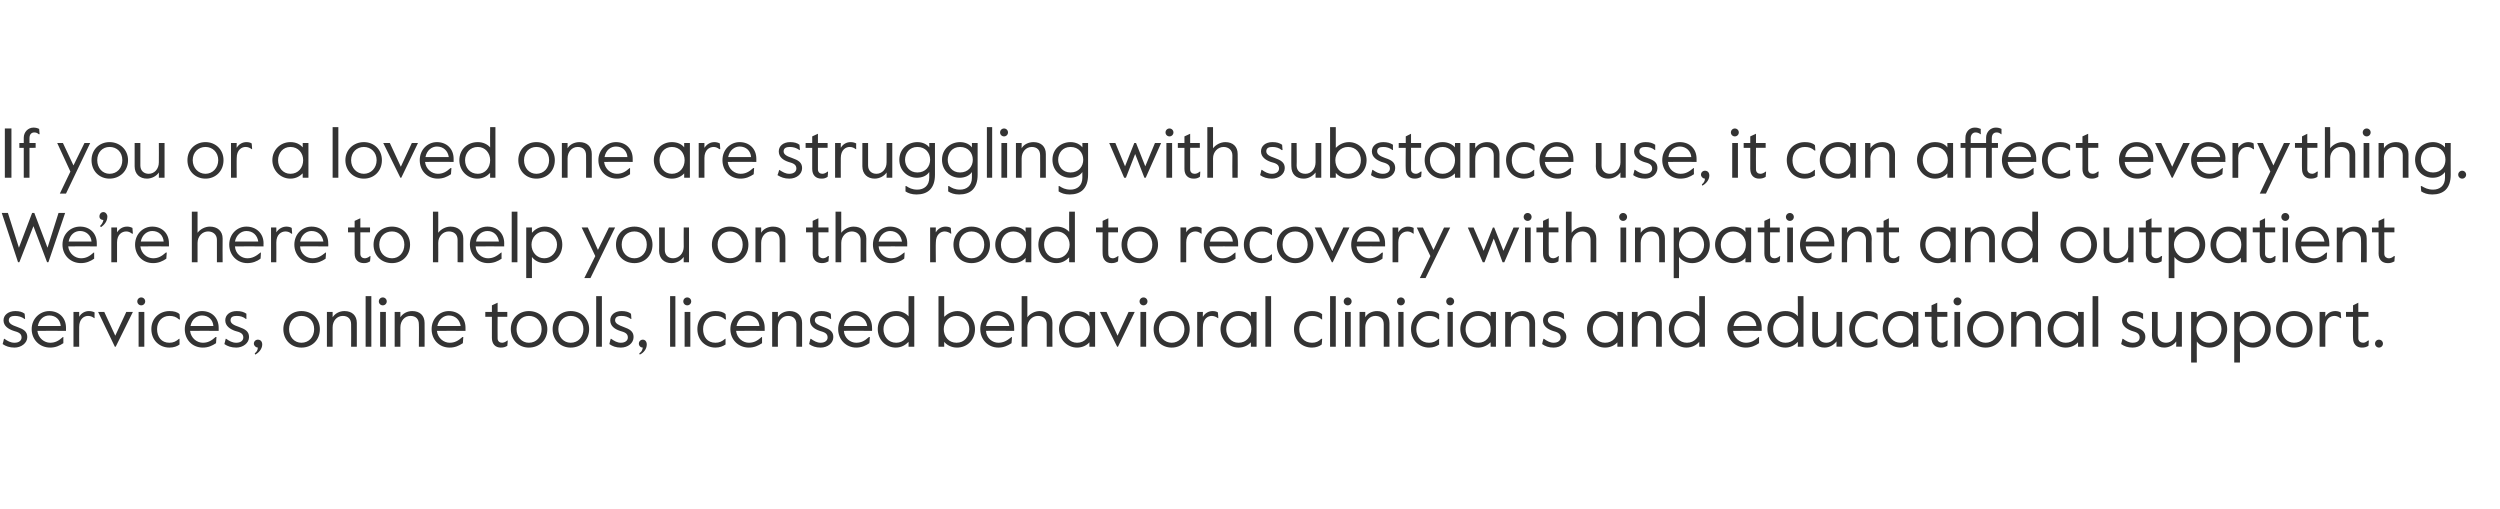
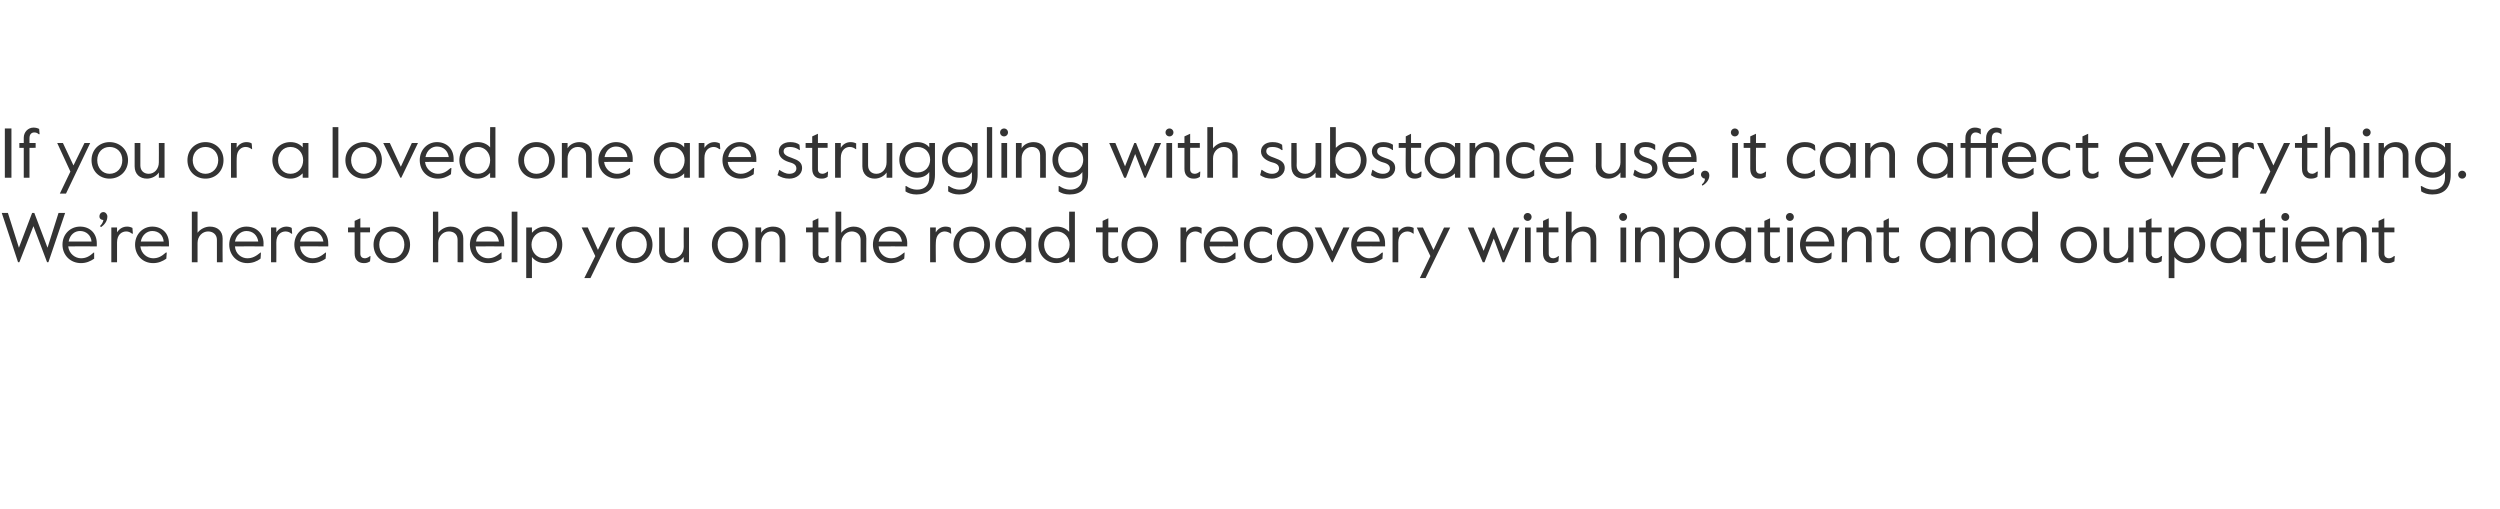
<svg xmlns="http://www.w3.org/2000/svg" version="1.1" width="568.2px" height="115.6px" viewBox="0 -28 568.2 115.6" style="top:-28px">
  <desc>If you or a loved one are struggling with substance use, it can affect everything. We’re here to help you on the road...</desc>
  <defs />
  <g id="Polygon21561">
-     <path d="m.6 50.2c.04.01.3-1.2.3-1.2h.1c.7.5 1.4.9 2.3.9c1 0 1.6-.5 1.6-1.2c0-.9-.7-1.2-1.8-1.5c-1.2-.4-2.3-1.1-2.3-2.4c0-1.2 1.1-2.1 2.7-2.1c.9 0 1.6.2 2.1.6c.02-.04.1 1.2.1 1.2h-.1c-.7-.5-1.4-.7-2.2-.7c-.7 0-1.4.2-1.4 1c0 .7.7 1.1 1.9 1.5c1.4.5 2.3 1 2.3 2.3c0 1.4-1.4 2.4-2.9 2.4c-1.1 0-2-.3-2.7-.8zm6.6-3.4c0-2.4 1.9-4.1 4-4.1c2.2 0 3.8 1.5 3.8 3.8v.7s-6.47-.03-6.5 0c.2 1.7 1.6 2.7 2.9 2.7c1.1 0 1.9-.4 2.9-1.3c.02-.02.1 0 .1 0v1.4c-.9.6-1.8 1-3 1c-2.4 0-4.2-1.8-4.2-4.2zm6.6-.7c-.1-1.4-1.1-2.4-2.6-2.4c-1.2 0-2.3.8-2.6 2.4h5.2zm2.9-3.2h1.3s-.02 1.13 0 1.1c.5-.9 1.4-1.3 2.2-1.3c.5 0 .9.1 1.3.3c-.04.02 0 1.3 0 1.3c0 0-.11.02-.1 0c-.4-.3-.8-.5-1.4-.5c-.9 0-2 .7-2 2.5c-.02-.03 0 4.5 0 4.5h-1.3v-7.9zm5.6 0h1.4l2.5 5.4l2.5-5.4h1.5l-3.9 7.9h-.2l-3.8-7.9zm8.9-2.4c0-.5.4-.9.9-.9c.5 0 .9.4.9.9c0 .5-.4.9-.9.9c-.5 0-.9-.4-.9-.9zm.3 2.4h1.3v7.9h-1.3v-7.9zm2.9 3.9c0-2.6 2-4.1 4.1-4.1c1 0 1.8.2 2.3.7c.02-.04.1 1.2.1 1.2c0 0-.18.04-.2 0c-.7-.6-1.3-.8-2.2-.8c-1.7 0-2.8 1.3-2.8 3c0 1.8 1 3.1 2.8 3.1c.9 0 1.5-.3 2.2-.9c-.01.02.1 0 .1 0c0 0-.02 1.3 0 1.3c-.5.4-1.3.7-2.3.7c-2.2 0-4.1-1.6-4.1-4.2zm7.6 0c0-2.4 1.8-4.1 3.9-4.1c2.2 0 3.8 1.5 3.8 3.8v.7s-6.47-.03-6.5 0c.2 1.7 1.6 2.7 2.9 2.7c1.1 0 1.9-.4 2.9-1.3c.02-.02.2 0 .2 0l-.1 1.4c-.9.6-1.8 1-3 1c-2.4 0-4.1-1.8-4.1-4.2zm6.5-.7c-.1-1.4-1.1-2.4-2.6-2.4c-1.1 0-2.3.8-2.6 2.4h5.2zm2.5 4.1c.02.01.3-1.2.3-1.2h.1c.7.5 1.4.9 2.3.9c1 0 1.6-.5 1.6-1.2c0-.9-.7-1.2-1.9-1.5c-1.1-.4-2.2-1.1-2.2-2.4c0-1.2 1-2.1 2.6-2.1c1 0 1.6.2 2.2.6v1.2h-.1c-.6-.5-1.3-.7-2.1-.7c-.8 0-1.4.2-1.4 1c0 .7.7 1.1 1.9 1.5c1.4.5 2.3 1 2.3 2.3c0 1.4-1.4 2.4-2.9 2.4c-1.1 0-2-.3-2.7-.8zm6.9 2.1c.4-.3.7-.7.7-1.3c-.4 0-.9-.4-.9-.9c0-.5.4-.9.9-.9c.6 0 1 .4 1 1.1c0 1-.8 1.9-1.6 2.3l-.1-.3zm6.5-5.5c0-2.4 1.8-4.1 4.1-4.1c2.4 0 4.2 1.7 4.2 4.1c0 2.5-1.8 4.2-4.2 4.2c-2.3 0-4.1-1.7-4.1-4.2zm7 0c0-1.8-1.2-3-2.9-3c-1.6 0-2.8 1.2-2.8 3c0 1.8 1.2 3.1 2.8 3.1c1.7 0 2.9-1.3 2.9-3.1zm2.9-3.9h1.3v1.2c.6-.9 1.6-1.4 2.7-1.4c1.7 0 2.8 1 2.8 2.7c.02.02 0 5.4 0 5.4h-1.3s.04-5.1 0-5.1c0-1.2-.7-1.9-1.9-1.9c-1.3 0-2.3 1.1-2.3 2.6v4.4h-1.3v-7.9zm8.8-3.6h1.3v11.5h-1.3V39.3zm3 1.2c0-.5.4-.9.9-.9c.5 0 .9.4.9.9c0 .5-.4.9-.9.9c-.5 0-.9-.4-.9-.9zm.3 2.4h1.3v7.9h-1.3v-7.9zm3.3 0h1.3v1.2c.6-.9 1.6-1.4 2.7-1.4c1.7 0 2.8 1 2.8 2.7c.03.02 0 5.4 0 5.4h-1.3s.05-5.1 0-5.1c0-1.2-.7-1.9-1.9-1.9c-1.3 0-2.3 1.1-2.3 2.6c.01-.02 0 4.4 0 4.4h-1.3v-7.9zm8.4 3.9c0-2.4 1.8-4.1 3.9-4.1c2.2 0 3.8 1.5 3.8 3.8c.02.03 0 .7 0 .7c0 0-6.46-.03-6.5 0c.2 1.7 1.6 2.7 2.9 2.7c1.1 0 1.9-.4 2.9-1.3c.03-.02.2 0 .2 0l-.1 1.4c-.9.6-1.8 1-3 1c-2.4 0-4.1-1.8-4.1-4.2zm6.6-.7c-.2-1.4-1.2-2.4-2.7-2.4c-1.1 0-2.3.8-2.6 2.4h5.3zm7.1 2.7V44h-1.5v-1.1h1.5v-1.5l1.3-.6v2.1h2.2v1.1h-2.2s-.03 4.88 0 4.9c0 .7.5 1 1 1c.3 0 .7-.1 1.2-.5h.1s-.07 1.21-.1 1.2c-.5.3-.9.4-1.5.4c-1.2 0-2-.8-2-2.2zm4.3-2c0-2.4 1.8-4.1 4.1-4.1c2.4 0 4.2 1.7 4.2 4.1c0 2.5-1.8 4.2-4.2 4.2c-2.3 0-4.1-1.7-4.1-4.2zm7 0c0-1.8-1.2-3-2.9-3c-1.6 0-2.8 1.2-2.8 3c0 1.8 1.2 3.1 2.8 3.1c1.7 0 2.9-1.3 2.9-3.1zm2.5 0c0-2.4 1.8-4.1 4.1-4.1c2.4 0 4.2 1.7 4.2 4.1c0 2.5-1.8 4.2-4.2 4.2c-2.3 0-4.1-1.7-4.1-4.2zm7 0c0-1.8-1.2-3-2.9-3c-1.6 0-2.8 1.2-2.8 3c0 1.8 1.2 3.1 2.8 3.1c1.7 0 2.9-1.3 2.9-3.1zm2.9-7.5h1.3v11.5h-1.3V39.3zm3 10.9c-.04.01.3-1.2.3-1.2h.1c.7.5 1.4.9 2.2.9c1 0 1.6-.5 1.6-1.2c0-.9-.7-1.2-1.8-1.5c-1.2-.4-2.2-1.1-2.2-2.4c0-1.2 1-2.1 2.6-2.1c.9 0 1.6.2 2.1.6c.04-.04.1 1.2.1 1.2h-.1c-.7-.5-1.3-.7-2.2-.7c-.7 0-1.4.2-1.4 1c0 .7.8 1.1 1.9 1.5c1.4.5 2.3 1 2.3 2.3c0 1.4-1.3 2.4-2.9 2.4c-1.1 0-1.9-.3-2.6-.8zm6.8 2.1c.5-.3.7-.7.8-1.3c-.5 0-.9-.4-.9-.9c0-.5.4-.9.9-.9c.5 0 .9.4.9 1.1c0 1-.7 1.9-1.6 2.3l-.1-.3zm7-13h1.2v11.5h-1.2V39.3zm3 1.2c0-.5.4-.9.9-.9c.5 0 .9.4.9.9c0 .5-.4.9-.9.9c-.5 0-.9-.4-.9-.9zm.3 2.4h1.3v7.9h-1.3v-7.9zm2.9 3.9c0-2.6 1.9-4.1 4.1-4.1c1 0 1.8.2 2.3.7c.01-.04.1 1.2.1 1.2c0 0-.19.04-.2 0c-.7-.6-1.3-.8-2.2-.8c-1.7 0-2.8 1.3-2.8 3c0 1.8 1 3.1 2.8 3.1c.9 0 1.5-.3 2.2-.9c-.02.02.1 0 .1 0c0 0-.02 1.3 0 1.3c-.6.4-1.3.7-2.3.7c-2.2 0-4.1-1.6-4.1-4.2zm7.5 0c0-2.4 1.9-4.1 4-4.1c2.2 0 3.8 1.5 3.8 3.8v.7s-6.47-.03-6.5 0c.2 1.7 1.6 2.7 2.9 2.7c1.1 0 1.9-.4 2.9-1.3c.02-.02.1 0 .1 0v1.4c-.9.6-1.8 1-3 1c-2.4 0-4.2-1.8-4.2-4.2zm6.6-.7c-.1-1.4-1.1-2.4-2.6-2.4c-1.2 0-2.3.8-2.6 2.4h5.2zm2.9-3.2h1.3s-.02 1.16 0 1.2c.5-.9 1.6-1.4 2.7-1.4c1.6 0 2.8 1 2.8 2.7v5.4H181s.02-5.1 0-5.1c0-1.2-.7-1.9-1.9-1.9c-1.3 0-2.3 1.1-2.3 2.6c-.02-.02 0 4.4 0 4.4h-1.3v-7.9zm8.4 7.3c-.03.01.3-1.2.3-1.2h.1c.7.5 1.4.9 2.2.9c1 0 1.6-.5 1.6-1.2c0-.9-.7-1.2-1.8-1.5c-1.2-.4-2.2-1.1-2.2-2.4c0-1.2 1-2.1 2.6-2.1c.9 0 1.6.2 2.1.6c.05-.04.1 1.2.1 1.2h-.1c-.7-.5-1.3-.7-2.1-.7c-.8 0-1.5.2-1.5 1c0 .7.8 1.1 1.9 1.5c1.4.5 2.3 1 2.3 2.3c0 1.4-1.3 2.4-2.9 2.4c-1.1 0-1.9-.3-2.6-.8zm6.6-3.4c0-2.4 1.8-4.1 3.9-4.1c2.2 0 3.8 1.5 3.8 3.8c.04.03 0 .7 0 .7c0 0-6.44-.03-6.4 0c.1 1.7 1.5 2.7 2.8 2.7c1.1 0 1.9-.4 2.9-1.3c.05-.02.2 0 .2 0c0 0-.07 1.37-.1 1.4c-.9.6-1.8 1-3 1c-2.3 0-4.1-1.8-4.1-4.2zm6.6-.7c-.2-1.4-1.2-2.4-2.7-2.4c-1.1 0-2.3.8-2.6 2.4h5.3zm2.4.7c0-2.4 1.8-4.1 4.2-4.1c1.2 0 2.2.5 2.8 1.2c-.02.02 0-4.6 0-4.6h1.3v11.5h-1.3s-.02-1.09 0-1.1c-.7.7-1.6 1.3-2.9 1.3c-2.3 0-4.1-1.8-4.1-4.2zm7.1 0c0-1.6-1.2-3-2.9-3c-1.8 0-2.9 1.4-2.9 3c0 1.7 1.1 3.1 2.9 3.1c1.7 0 2.9-1.4 2.9-3.1zm8 2.9v1.1h-1.3V39.3h1.3v4.7c.6-.6 1.7-1.3 3-1.3c2.2 0 4 1.7 4 4.1c0 2.5-1.8 4.2-4.1 4.2c-1.3 0-2.3-.6-2.9-1.3zm5.7-2.9c0-1.6-1.1-3-2.9-3c-1.8 0-2.9 1.4-2.9 3c0 1.7 1.1 3.1 2.9 3.1c1.8 0 2.9-1.4 2.9-3.1zm2.5 0c0-2.4 1.8-4.1 3.9-4.1c2.2 0 3.8 1.5 3.8 3.8c.04.03 0 .7 0 .7c0 0-6.44-.03-6.4 0c.1 1.7 1.5 2.7 2.8 2.7c1.1 0 1.9-.4 3-1.3c-.05-.02.1 0 .1 0c0 0-.07 1.37-.1 1.4c-.9.6-1.8 1-3 1c-2.3 0-4.1-1.8-4.1-4.2zm6.6-.7c-.2-1.4-1.2-2.4-2.7-2.4c-1.1 0-2.3.8-2.6 2.4h5.3zm2.8-6.8h1.3s.02 4.8 0 4.8c.6-.8 1.7-1.4 2.8-1.4c1.7 0 2.9 1 2.9 2.7c-.04.02 0 5.4 0 5.4h-1.3s-.02-5.1 0-5.1c0-1.2-.8-1.9-2-1.9c-1.3 0-2.4 1.1-2.4 2.6c.02-.02 0 4.4 0 4.4h-1.3V39.3zm8.5 7.5c0-2.3 1.8-4.1 4.1-4.1c1.3 0 2.3.5 2.8 1.2v-1h1.3v7.9h-1.3v-1c-.5.6-1.5 1.2-2.8 1.2c-2.3 0-4.1-1.9-4.1-4.2zm7 0c0-1.6-1.1-3-2.9-3c-1.7 0-2.8 1.4-2.8 3c0 1.7 1.1 3.1 2.8 3.1c1.8 0 2.9-1.4 2.9-3.1zm2.3-3.9h1.5l2.5 5.4l2.5-5.4h1.4l-3.8 7.9h-.2l-3.9-7.9zm9-2.4c0-.5.4-.9.9-.9c.5 0 .9.4.9.9c0 .5-.4.9-.9.9c-.5 0-.9-.4-.9-.9zm.2 2.4h1.3v7.9h-1.3v-7.9zm3 3.9c0-2.4 1.8-4.1 4.1-4.1c2.3 0 4.1 1.7 4.1 4.1c0 2.5-1.8 4.2-4.1 4.2c-2.3 0-4.1-1.7-4.1-4.2zm7 0c0-1.8-1.3-3-2.9-3c-1.6 0-2.9 1.2-2.9 3c0 1.8 1.3 3.1 2.9 3.1c1.6 0 2.9-1.3 2.9-3.1zm2.9-3.9h1.3s-.04 1.13 0 1.1c.5-.9 1.4-1.3 2.2-1.3c.5 0 .9.1 1.2.3c.03.02.1 1.3.1 1.3c0 0-.14.02-.1 0c-.4-.3-.9-.5-1.4-.5c-.9 0-2 .7-2 2.5c-.04-.03 0 4.5 0 4.5h-1.3v-7.9zm5.3 3.9c0-2.3 1.8-4.1 4.1-4.1c1.3 0 2.3.5 2.8 1.2v-1h1.3v7.9h-1.3v-1c-.5.6-1.5 1.2-2.8 1.2c-2.3 0-4.1-1.9-4.1-4.2zm7 0c0-1.6-1.1-3-2.9-3c-1.7 0-2.8 1.4-2.8 3c0 1.7 1.1 3.1 2.8 3.1c1.8 0 2.9-1.4 2.9-3.1zm3.2-7.5h1.3v11.5h-1.3V39.3zm6.5 7.5c0-2.6 1.9-4.1 4.1-4.1c.9 0 1.7.2 2.3.7c-.02-.04 0 1.2 0 1.2c0 0-.12.04-.1 0c-.7-.6-1.3-.8-2.2-.8c-1.7 0-2.9 1.3-2.9 3c0 1.8 1.1 3.1 2.9 3.1c.9 0 1.5-.3 2.1-.9c.05.02.2 0 .2 0c0 0-.06 1.3-.1 1.3c-.5.4-1.3.7-2.2.7c-2.3 0-4.1-1.6-4.1-4.2zm8.2-7.5h1.3v11.5h-1.3V39.3zm3.1 1.2c0-.5.4-.9.9-.9c.5 0 .9.4.9.9c0 .5-.4.9-.9.9c-.5 0-.9-.4-.9-.9zm.3 2.4h1.3v7.9h-1.3v-7.9zm3.3 0h1.3s-.02 1.16 0 1.2c.5-.9 1.6-1.4 2.7-1.4c1.7 0 2.8 1 2.8 2.7v5.4h-1.3s.02-5.1 0-5.1c0-1.2-.7-1.9-1.9-1.9c-1.3 0-2.3 1.1-2.3 2.6c-.02-.02 0 4.4 0 4.4H309v-7.9zm8.5-2.4c0-.5.4-.9.9-.9c.5 0 .9.4.9.9c0 .5-.4.9-.9.9c-.5 0-.9-.4-.9-.9zm.3 2.4h1.2v7.9h-1.2v-7.9zm2.9 3.9c0-2.6 1.9-4.1 4.1-4.1c1 0 1.8.2 2.3.7c-.02-.04 0 1.2 0 1.2c0 0-.11.04-.1 0c-.7-.6-1.3-.8-2.2-.8c-1.7 0-2.9 1.3-2.9 3c0 1.8 1.1 3.1 2.9 3.1c.9 0 1.5-.3 2.2-.9c-.04.02.1 0 .1 0c0 0-.05 1.3 0 1.3c-.6.4-1.3.7-2.3.7c-2.2 0-4.1-1.6-4.1-4.2zm8-6.3c0-.5.4-.9.9-.9c.5 0 .9.4.9.9c0 .5-.4.9-.9.9c-.5 0-.9-.4-.9-.9zm.3 2.4h1.2v7.9H329v-7.9zm2.9 3.9c0-2.3 1.7-4.1 4.1-4.1c1.2 0 2.2.5 2.8 1.2c-.04-.03 0-1 0-1h1.2v7.9h-1.2s-.04-1.01 0-1c-.6.6-1.6 1.2-2.8 1.2c-2.4 0-4.1-1.9-4.1-4.2zm6.9 0c0-1.6-1-3-2.8-3c-1.8 0-2.9 1.4-2.9 3c0 1.7 1.1 3.1 2.9 3.1c1.8 0 2.8-1.4 2.8-3.1zm3.3-3.9h1.3s-.03 1.16 0 1.2c.5-.9 1.6-1.4 2.7-1.4c1.6 0 2.8 1 2.8 2.7v5.4h-1.3v-5.1c0-1.2-.8-1.9-1.9-1.9c-1.3 0-2.3 1.1-2.3 2.6c-.03-.02 0 4.4 0 4.4h-1.3v-7.9zm8.4 7.3c-.04.01.3-1.2.3-1.2h.1c.7.5 1.4.9 2.2.9c1 0 1.6-.5 1.6-1.2c0-.9-.7-1.2-1.8-1.5c-1.2-.4-2.2-1.1-2.2-2.4c0-1.2 1-2.1 2.6-2.1c.9 0 1.6.2 2.1.6c.03-.04.1 1.2.1 1.2h-.1c-.7-.5-1.3-.7-2.2-.7c-.7 0-1.4.2-1.4 1c0 .7.8 1.1 1.9 1.5c1.4.5 2.3 1 2.3 2.3c0 1.4-1.3 2.4-2.9 2.4c-1.1 0-1.9-.3-2.6-.8zm10.2-3.4c0-2.3 1.8-4.1 4.1-4.1c1.3 0 2.3.5 2.8 1.2v-1h1.3v7.9h-1.3v-1c-.5.6-1.5 1.2-2.8 1.2c-2.3 0-4.1-1.9-4.1-4.2zm7 0c0-1.6-1.1-3-2.9-3c-1.7 0-2.8 1.4-2.8 3c0 1.7 1.1 3.1 2.8 3.1c1.8 0 2.9-1.4 2.9-3.1zm3.2-3.9h1.3v1.2c.6-.9 1.6-1.4 2.7-1.4c1.7 0 2.8 1 2.8 2.7c.02.02 0 5.4 0 5.4h-1.3s.04-5.1 0-5.1c0-1.2-.7-1.9-1.9-1.9c-1.3 0-2.3 1.1-2.3 2.6v4.4h-1.3v-7.9zm8.4 3.9c0-2.4 1.8-4.1 4.1-4.1c1.2 0 2.3.5 2.8 1.2c.02.02 0-4.6 0-4.6h1.3v11.5h-1.3s.02-1.09 0-1.1c-.6.7-1.6 1.3-2.9 1.3c-2.2 0-4-1.8-4-4.2zm7 0c0-1.6-1.1-3-2.9-3c-1.7 0-2.9 1.4-2.9 3c0 1.7 1.2 3.1 2.9 3.1c1.8 0 2.9-1.4 2.9-3.1zm6.3 0c0-2.4 1.9-4.1 4-4.1c2.2 0 3.8 1.5 3.8 3.8v.7s-6.47-.03-6.5 0c.2 1.7 1.6 2.7 2.9 2.7c1.1 0 1.9-.4 2.9-1.3c.02-.02.1 0 .1 0v1.4c-.9.6-1.8 1-3 1c-2.4 0-4.2-1.8-4.2-4.2zm6.6-.7c-.1-1.4-1.1-2.4-2.6-2.4c-1.2 0-2.3.8-2.6 2.4h5.2zm2.5.7c0-2.4 1.8-4.1 4.1-4.1c1.3 0 2.3.5 2.8 1.2c.05.02 0-4.6 0-4.6h1.3v11.5h-1.3s.05-1.09 0-1.1c-.6.7-1.6 1.3-2.8 1.3c-2.3 0-4.1-1.8-4.1-4.2zm7 0c0-1.6-1.1-3-2.9-3c-1.7 0-2.8 1.4-2.8 3c0 1.7 1.1 3.1 2.8 3.1c1.8 0 2.9-1.4 2.9-3.1zm3.2 1.4c-.02.04 0-5.3 0-5.3h1.3s-.04 5.07 0 5.1c0 1.2.7 1.9 1.9 1.9c1.3 0 2.3-1.1 2.3-2.6v-4.4h1.3v7.9h-1.3v-1.2c-.6.8-1.6 1.4-2.7 1.4c-1.7 0-2.8-1-2.8-2.8zm8.4-1.4c0-2.6 2-4.1 4.1-4.1c1 0 1.8.2 2.3.7c.03-.04.1 1.2.1 1.2c0 0-.17.04-.2 0c-.7-.6-1.3-.8-2.2-.8c-1.7 0-2.8 1.3-2.8 3c0 1.8 1 3.1 2.8 3.1c.9 0 1.5-.3 2.2-.9c0 .02.1 0 .1 0v1.3c-.5.4-1.3.7-2.3.7c-2.2 0-4.1-1.6-4.1-4.2zm7.6 0c0-2.3 1.7-4.1 4.1-4.1c1.2 0 2.2.5 2.8 1.2c-.04-.03 0-1 0-1h1.2v7.9h-1.2s-.04-1.01 0-1c-.6.6-1.6 1.2-2.8 1.2c-2.4 0-4.1-1.9-4.1-4.2zm6.9 0c0-1.6-1-3-2.8-3c-1.8 0-2.9 1.4-2.9 3c0 1.7 1.1 3.1 2.9 3.1c1.8 0 2.8-1.4 2.8-3.1zm4.2 2c.03.05 0-4.8 0-4.8h-1.5v-1.1h1.5v-1.5l1.3-.6v2.1h2.3v1.1h-2.3v4.9c0 .7.6 1 1 1c.4 0 .7-.1 1.2-.5h.2s-.13 1.21-.1 1.2c-.6.3-.9.4-1.5.4c-1.3 0-2.1-.8-2.1-2.2zm5-8.3c0-.5.4-.9.9-.9c.5 0 .9.4.9.9c0 .5-.4.9-.9.9c-.5 0-.9-.4-.9-.9zm.2 2.4h1.3v7.9h-1.3v-7.9zm2.9 3.9c0-2.4 1.9-4.1 4.2-4.1c2.3 0 4.1 1.7 4.1 4.1c0 2.5-1.8 4.2-4.1 4.2c-2.3 0-4.2-1.7-4.2-4.2zm7.1 0c0-1.8-1.3-3-2.9-3c-1.6 0-2.9 1.2-2.9 3c0 1.8 1.3 3.1 2.9 3.1c1.6 0 2.9-1.3 2.9-3.1zm2.9-3.9h1.2s.04 1.16 0 1.2c.6-.9 1.6-1.4 2.8-1.4c1.6 0 2.8 1 2.8 2.7c-.04.02 0 5.4 0 5.4h-1.3s-.02-5.1 0-5.1c0-1.2-.8-1.9-1.9-1.9c-1.3 0-2.4 1.1-2.4 2.6c.04-.02 0 4.4 0 4.4h-1.2v-7.9zm8.3 3.9c0-2.3 1.8-4.1 4.1-4.1c1.3 0 2.3.5 2.8 1.2v-1h1.3v7.9h-1.3v-1c-.5.6-1.5 1.2-2.8 1.2c-2.3 0-4.1-1.9-4.1-4.2zm7 0c0-1.6-1.1-3-2.9-3c-1.7 0-2.8 1.4-2.8 3c0 1.7 1.1 3.1 2.8 3.1c1.8 0 2.9-1.4 2.9-3.1zm3.2-7.5h1.3v11.5h-1.3V39.3zm6.5 10.9l.3-1.2h.1c.7.5 1.4.9 2.2.9c1.1 0 1.6-.5 1.6-1.2c0-.9-.7-1.2-1.8-1.5c-1.1-.4-2.2-1.1-2.2-2.4c0-1.2 1-2.1 2.6-2.1c.9 0 1.6.2 2.2.6c-.04-.04 0 1.2 0 1.2h-.1c-.7-.5-1.3-.7-2.1-.7c-.8 0-1.5.2-1.5 1c0 .7.8 1.1 1.9 1.5c1.4.5 2.3 1 2.3 2.3c0 1.4-1.3 2.4-2.9 2.4c-1.1 0-1.9-.3-2.6-.8zm7-2c.03.04 0-5.3 0-5.3h1.3v5.1c0 1.2.8 1.9 1.9 1.9c1.3 0 2.3-1.1 2.3-2.6c.05-.02 0-4.4 0-4.4h1.3v7.9h-1.3s.05-1.2 0-1.2c-.5.8-1.6 1.4-2.7 1.4c-1.6 0-2.8-1-2.8-2.8zm8.9-5.3h1.3s-.04 1.16 0 1.2c.6-.7 1.6-1.4 2.9-1.4c2.2 0 4 1.7 4 4.1c0 2.5-1.8 4.2-4 4.2c-1.3 0-2.4-.6-2.9-1.4c-.04.03 0 4.8 0 4.8H498V42.9zm6.9 3.9c0-1.6-1.2-3-2.8-3c-1.7 0-2.9 1.4-2.9 3c0 1.7 1.2 3.1 2.9 3.1c1.6 0 2.8-1.4 2.8-3.1zm2.9-3.9h1.3s.03 1.16 0 1.2c.7-.7 1.7-1.4 3-1.4c2.2 0 4 1.7 4 4.1c0 2.5-1.8 4.2-4 4.2c-1.3 0-2.4-.6-3-1.4c.03.03 0 4.8 0 4.8h-1.3V42.9zm7 3.9c0-1.6-1.2-3-2.9-3c-1.6 0-2.9 1.4-2.9 3c0 1.7 1.3 3.1 2.9 3.1c1.7 0 2.9-1.4 2.9-3.1zm2.5 0c0-2.4 1.8-4.1 4.1-4.1c2.4 0 4.2 1.7 4.2 4.1c0 2.5-1.8 4.2-4.2 4.2c-2.3 0-4.1-1.7-4.1-4.2zm7 0c0-1.8-1.2-3-2.9-3c-1.6 0-2.8 1.2-2.8 3c0 1.8 1.2 3.1 2.8 3.1c1.7 0 2.9-1.3 2.9-3.1zm2.9-3.9h1.3v1.1c.5-.9 1.4-1.3 2.3-1.3c.4 0 .8.1 1.2.3c-.02.02.1 1.3.1 1.3c0 0-.19.02-.2 0c-.4-.3-.8-.5-1.3-.5c-1 0-2.1.7-2.1 2.5v4.5h-1.3v-7.9zm7.6 5.9c-.04.05 0-4.8 0-4.8h-1.6v-1.1h1.6v-1.5l1.2-.6v2.1h2.3v1.1H536s.04 4.88 0 4.9c0 .7.6 1 1.1 1c.3 0 .6-.1 1.1-.5h.2l-.1 1.2c-.5.3-.9.4-1.5.4c-1.2 0-2-.8-2-2.2zm5 1.3c0-.5.4-.9.9-.9c.5 0 .9.4.9.9c0 .5-.4.9-.9.9c-.5 0-.9-.4-.9-.9z" stroke="none" fill="#333333" />
-   </g>
+     </g>
  <g id="Polygon21560">
    <path d="m.4 20.4h1.4l2.5 7.9l3-7.9h.5l3 7.9l2.5-7.9h1.5L11 31.6h-.3l-3.1-8.2l-3.2 8.2h-.3L.4 20.4zm13.8 7.2c0-2.4 1.8-4.1 4-4.1c2.2 0 3.8 1.5 3.8 3.8v.7s-6.48-.03-6.5 0c.2 1.7 1.6 2.7 2.9 2.7c1.1 0 1.9-.4 2.9-1.3c.01-.02.1 0 .1 0v1.4c-.9.6-1.8 1-3 1c-2.4 0-4.2-1.8-4.2-4.2zm6.6-.7c-.1-1.4-1.2-2.4-2.6-2.4c-1.2 0-2.3.8-2.6 2.4h5.2zm1.9-3.5c.4-.4.7-.8.8-1.4c-.5 0-.9-.3-.9-.8c0-.6.4-1 .9-1c.5 0 .9.5.9 1c0 1.1-.7 1.9-1.4 2.4l-.3-.2zm2.6.3h1.3s.01 1.13 0 1.1c.6-.9 1.4-1.3 2.3-1.3c.4 0 .8.1 1.2.3c-.02.02.1 1.3.1 1.3c0 0-.18.02-.2 0c-.4-.3-.8-.5-1.3-.5c-1 0-2.1.7-2.1 2.5v4.5h-1.3v-7.9zm5.4 3.9c0-2.4 1.8-4.1 3.9-4.1c2.2 0 3.8 1.5 3.8 3.8c.02.03 0 .7 0 .7c0 0-6.46-.03-6.5 0c.2 1.7 1.6 2.7 2.9 2.7c1.1 0 1.9-.4 2.9-1.3c.03-.02.2 0 .2 0l-.1 1.4c-.9.6-1.8 1-3 1c-2.4 0-4.1-1.8-4.1-4.2zm6.5-.7c-.1-1.4-1.1-2.4-2.6-2.4c-1.1 0-2.3.8-2.6 2.4h5.2zm6.4-6.8h1.3v4.8c.6-.8 1.7-1.4 2.8-1.4c1.7 0 2.9 1 2.9 2.7c-.04.02 0 5.4 0 5.4h-1.3s-.02-5.1 0-5.1c0-1.2-.9-1.9-2-1.9c-1.3 0-2.4 1.1-2.4 2.6c.01-.02 0 4.4 0 4.4h-1.3V20.1zm8.5 7.5c0-2.4 1.8-4.1 3.9-4.1c2.2 0 3.9 1.5 3.9 3.8c-.04.03 0 .7 0 .7c0 0-6.52-.03-6.5 0c.1 1.7 1.5 2.7 2.8 2.7c1.1 0 1.9-.4 3-1.3c-.03-.02.1 0 .1 0c0 0-.05 1.37-.1 1.4c-.8.6-1.8 1-3 1c-2.3 0-4.1-1.8-4.1-4.2zm6.6-.7c-.2-1.4-1.2-2.4-2.7-2.4c-1.1 0-2.3.8-2.6 2.4h5.3zm2.9-3.2h1.2s.03 1.13 0 1.1c.6-.9 1.5-1.3 2.3-1.3c.4 0 .9.1 1.2.3l.1 1.3s-.16.02-.2 0c-.3-.3-.8-.5-1.3-.5c-1 0-2.1.7-2.1 2.5c.03-.03 0 4.5 0 4.5h-1.2v-7.9zm5.3 3.9c0-2.4 1.8-4.1 3.9-4.1c2.2 0 3.8 1.5 3.8 3.8c.04.03 0 .7 0 .7c0 0-6.44-.03-6.4 0c.1 1.7 1.5 2.7 2.8 2.7c1.1 0 1.9-.4 3-1.3c-.05-.02.1 0 .1 0c0 0-.07 1.37-.1 1.4c-.9.6-1.8 1-3 1c-2.3 0-4.1-1.8-4.1-4.2zm6.6-.7c-.2-1.4-1.2-2.4-2.7-2.4c-1.1 0-2.3.8-2.6 2.4h5.3zm7.1 2.7v-4.8h-1.5v-1.1h1.5v-1.5l1.3-.6v2.1h2.2v1.1h-2.2v4.9c0 .7.5 1 1 1c.3 0 .7-.1 1.2-.5h.1s-.06 1.21-.1 1.2c-.5.3-.8.4-1.4.4c-1.3 0-2.1-.8-2.1-2.2zm4.3-2c0-2.4 1.8-4.1 4.2-4.1c2.3 0 4.1 1.7 4.1 4.1c0 2.5-1.8 4.2-4.1 4.2c-2.4 0-4.2-1.7-4.2-4.2zm7 0c0-1.8-1.2-3-2.8-3c-1.7 0-2.9 1.2-2.9 3c0 1.8 1.2 3.1 2.9 3.1c1.6 0 2.8-1.3 2.8-3.1zm6.5-7.5h1.2s.03 4.8 0 4.8c.6-.8 1.7-1.4 2.8-1.4c1.7 0 2.9 1 2.9 2.7c-.02.02 0 5.4 0 5.4H104v-5.1c0-1.2-.8-1.9-2-1.9c-1.3 0-2.4 1.1-2.4 2.6c.03-.02 0 4.4 0 4.4h-1.2V20.1zm8.4 7.5c0-2.4 1.8-4.1 4-4.1c2.2 0 3.8 1.5 3.8 3.8c-.03.03 0 .7 0 .7c0 0-6.51-.03-6.5 0c.1 1.7 1.5 2.7 2.8 2.7c1.1 0 1.9-.4 3-1.3c-.01-.02.1 0 .1 0c0 0-.03 1.37 0 1.4c-.9.6-1.8 1-3.1 1c-2.3 0-4.1-1.8-4.1-4.2zm6.6-.7c-.2-1.4-1.2-2.4-2.6-2.4c-1.2 0-2.4.8-2.6 2.4h5.2zm2.9-6.8h1.3v11.5h-1.3V20.1zm3.3 3.6h1.3s-.02 1.16 0 1.2c.6-.7 1.6-1.4 2.9-1.4c2.3 0 4 1.7 4 4.1c0 2.5-1.8 4.2-3.9 4.2c-1.4 0-2.4-.6-3-1.4c-.02.03 0 4.8 0 4.8h-1.3V23.7zm7 3.9c0-1.6-1.3-3-2.9-3c-1.7 0-2.9 1.4-2.9 3c0 1.7 1.2 3.1 2.9 3.1c1.6 0 2.9-1.4 2.9-3.1zm8.7 2.6l-3.1-6.5h1.4l2.3 5.1l2.5-5.1h1.4l-5.6 11.5h-1.4l2.5-5zm4.7-2.6c0-2.4 1.8-4.1 4.2-4.1c2.3 0 4.1 1.7 4.1 4.1c0 2.5-1.8 4.2-4.1 4.2c-2.4 0-4.2-1.7-4.2-4.2zm7 0c0-1.8-1.2-3-2.8-3c-1.7 0-2.9 1.2-2.9 3c0 1.8 1.2 3.1 2.9 3.1c1.6 0 2.8-1.3 2.8-3.1zm2.8 1.4c.04.04 0-5.3 0-5.3h1.3s.02 5.07 0 5.1c0 1.2.8 1.9 1.9 1.9c1.3 0 2.4-1.1 2.4-2.6c-.04-.02 0-4.4 0-4.4h1.2v7.9h-1.2s-.04-1.2 0-1.2c-.6.8-1.6 1.4-2.8 1.4c-1.6 0-2.8-1-2.8-2.8zm12-1.4c0-2.4 1.8-4.1 4.1-4.1c2.4 0 4.2 1.7 4.2 4.1c0 2.5-1.8 4.2-4.2 4.2c-2.3 0-4.1-1.7-4.1-4.2zm7 0c0-1.8-1.2-3-2.9-3c-1.6 0-2.8 1.2-2.8 3c0 1.8 1.2 3.1 2.8 3.1c1.7 0 2.9-1.3 2.9-3.1zm2.9-3.9h1.3v1.2c.5-.9 1.6-1.4 2.7-1.4c1.7 0 2.8 1 2.8 2.7v5.4h-1.3s.03-5.1 0-5.1c0-1.2-.7-1.9-1.9-1.9c-1.3 0-2.3 1.1-2.3 2.6c-.01-.02 0 4.4 0 4.4h-1.3v-7.9zm13 5.9c.03.05 0-4.8 0-4.8h-1.5v-1.1h1.5v-1.5l1.3-.6v2.1h2.3v1.1H186v4.9c0 .7.6 1 1 1c.4 0 .7-.1 1.2-.5h.2s-.13 1.21-.1 1.2c-.6.3-.9.4-1.5.4c-1.3 0-2.1-.8-2.1-2.2zm5.2-9.5h1.3v4.8c.6-.8 1.7-1.4 2.8-1.4c1.7 0 2.9 1 2.9 2.7c-.04.02 0 5.4 0 5.4h-1.3s-.02-5.1 0-5.1c0-1.2-.9-1.9-2-1.9c-1.3 0-2.4 1.1-2.4 2.6c.01-.02 0 4.4 0 4.4h-1.3V20.1zm8.5 7.5c0-2.4 1.8-4.1 3.9-4.1c2.2 0 3.9 1.5 3.9 3.8c-.04.03 0 .7 0 .7c0 0-6.52-.03-6.5 0c.1 1.7 1.5 2.7 2.8 2.7c1.1 0 1.9-.4 3-1.3c-.03-.02.1 0 .1 0c0 0-.05 1.37-.1 1.4c-.8.6-1.8 1-3 1c-2.3 0-4.1-1.8-4.1-4.2zm6.6-.7c-.2-1.4-1.2-2.4-2.7-2.4c-1.1 0-2.3.8-2.6 2.4h5.3zm6.4-3.2h1.3s-.05 1.13 0 1.1c.5-.9 1.4-1.3 2.2-1.3c.5 0 .9.1 1.2.3c.02.02.1 1.3.1 1.3c0 0-.14.02-.1 0c-.4-.3-.9-.5-1.4-.5c-.9 0-2 .7-2 2.5c-.05-.03 0 4.5 0 4.5h-1.3v-7.9zm5.3 3.9c0-2.4 1.8-4.1 4.1-4.1c2.4 0 4.2 1.7 4.2 4.1c0 2.5-1.8 4.2-4.2 4.2c-2.3 0-4.1-1.7-4.1-4.2zm7 0c0-1.8-1.2-3-2.9-3c-1.6 0-2.8 1.2-2.8 3c0 1.8 1.2 3.1 2.8 3.1c1.7 0 2.9-1.3 2.9-3.1zm2.5 0c0-2.3 1.8-4.1 4.1-4.1c1.3 0 2.3.5 2.8 1.2v-1h1.3v7.9h-1.3v-1c-.5.6-1.5 1.2-2.8 1.2c-2.3 0-4.1-1.9-4.1-4.2zm7 0c0-1.6-1.1-3-2.9-3c-1.7 0-2.8 1.4-2.8 3c0 1.7 1.1 3.1 2.8 3.1c1.8 0 2.9-1.4 2.9-3.1zm2.8 0c0-2.4 1.8-4.1 4.2-4.1c1.2 0 2.2.5 2.8 1.2c-.03.02 0-4.6 0-4.6h1.3v11.5H243s-.03-1.09 0-1.1c-.7.7-1.6 1.3-2.9 1.3c-2.3 0-4.1-1.8-4.1-4.2zm7.1 0c0-1.6-1.2-3-2.9-3c-1.8 0-2.9 1.4-2.9 3c0 1.7 1.1 3.1 2.9 3.1c1.7 0 2.9-1.4 2.9-3.1zm7.5 2c-.03.05 0-4.8 0-4.8h-1.5v-1.1h1.5v-1.5l1.3-.6v2.1h2.2v1.1h-2.2s-.05 4.88 0 4.9c0 .7.5 1 1 1c.3 0 .6-.1 1.2-.5h.1s-.09 1.21-.1 1.2c-.5.3-.9.4-1.5.4c-1.2 0-2-.8-2-2.2zm4.3-2c0-2.4 1.8-4.1 4.1-4.1c2.3 0 4.2 1.7 4.2 4.1c0 2.5-1.9 4.2-4.2 4.2c-2.3 0-4.1-1.7-4.1-4.2zm7 0c0-1.8-1.2-3-2.9-3c-1.6 0-2.8 1.2-2.8 3c0 1.8 1.2 3.1 2.8 3.1c1.7 0 2.9-1.3 2.9-3.1zm6.4-3.9h1.3v1.1c.5-.9 1.4-1.3 2.3-1.3c.4 0 .8.1 1.2.3c-.03.02 0 1.3 0 1.3c0 0-.1.02-.1 0c-.4-.3-.8-.5-1.3-.5c-1 0-2.1.7-2.1 2.5v4.5h-1.3v-7.9zm5.3 3.9c0-2.4 1.9-4.1 4-4.1c2.2 0 3.8 1.5 3.8 3.8v.7s-6.48-.03-6.5 0c.2 1.7 1.6 2.7 2.9 2.7c1.1 0 1.9-.4 2.9-1.3c.02-.02.1 0 .1 0v1.4c-.9.6-1.8 1-3 1c-2.4 0-4.2-1.8-4.2-4.2zm6.6-.7c-.1-1.4-1.1-2.4-2.6-2.4c-1.2 0-2.3.8-2.6 2.4h5.2zm2.5.7c0-2.6 1.9-4.1 4.1-4.1c1 0 1.8.2 2.3.7v1.2s-.1.04-.1 0c-.7-.6-1.3-.8-2.2-.8c-1.7 0-2.8 1.3-2.8 3c0 1.8 1 3.1 2.8 3.1c.9 0 1.5-.3 2.2-.9c-.03.02.1 0 .1 0c0 0-.03 1.3 0 1.3c-.6.4-1.3.7-2.3.7c-2.2 0-4.1-1.6-4.1-4.2zm7.5 0c0-2.4 1.9-4.1 4.2-4.1c2.3 0 4.1 1.7 4.1 4.1c0 2.5-1.8 4.2-4.1 4.2c-2.3 0-4.2-1.7-4.2-4.2zm7 0c0-1.8-1.2-3-2.8-3c-1.7 0-2.9 1.2-2.9 3c0 1.8 1.2 3.1 2.9 3.1c1.6 0 2.8-1.3 2.8-3.1zm1.6-3.9h1.5l2.5 5.4l2.5-5.4h1.4l-3.8 7.9h-.2l-3.9-7.9zm8.3 3.9c0-2.4 1.8-4.1 3.9-4.1c2.2 0 3.8 1.5 3.8 3.8v.7s-6.47-.03-6.5 0c.2 1.7 1.6 2.7 2.9 2.7c1.1 0 1.9-.4 2.9-1.3c.02-.02.2 0 .2 0l-.1 1.4c-.9.6-1.8 1-3 1c-2.4 0-4.1-1.8-4.1-4.2zm6.5-.7c-.1-1.4-1.1-2.4-2.6-2.4c-1.1 0-2.3.8-2.6 2.4h5.2zm2.9-3.2h1.3s-.01 1.13 0 1.1c.5-.9 1.4-1.3 2.2-1.3c.5 0 .9.1 1.3.3c-.04.02 0 1.3 0 1.3c0 0-.1.02-.1 0c-.4-.3-.8-.5-1.3-.5c-1 0-2.1.7-2.1 2.5v4.5h-1.3v-7.9zm8.6 6.5l-3.1-6.5h1.4l2.4 5.1l2.4-5.1h1.4L324 35.2h-1.3l2.4-5zm8.5-6.5h1.3l2.3 5.3l2.1-5.3h.3l2.1 5.3l2.3-5.3h1.3l-3.4 7.9h-.4l-2-5.4l-2.1 5.4h-.4l-3.4-7.9zm12.7-2.4c0-.5.4-.9.9-.9c.5 0 .9.4.9.9c0 .5-.4.9-.9.9c-.5 0-.9-.4-.9-.9zm.3 2.4h1.3v7.9h-1.3v-7.9zm4.1 5.9c-.02.05 0-4.8 0-4.8h-1.5v-1.1h1.5v-1.5l1.3-.6v2.1h2.2v1.1H352s-.04 4.88 0 4.9c0 .7.5 1 1 1c.3 0 .7-.1 1.2-.5h.1s-.08 1.21-.1 1.2c-.5.3-.9.4-1.5.4c-1.2 0-2-.8-2-2.2zm5.2-9.5h1.3s-.04 4.8 0 4.8c.5-.8 1.7-1.4 2.8-1.4c1.7 0 2.8 1 2.8 2.7v5.4h-1.3s.03-5.1 0-5.1c0-1.2-.8-1.9-1.9-1.9c-1.3 0-2.4 1.1-2.4 2.6c-.04-.02 0 4.4 0 4.4h-1.3V20.1zm12.1 1.2c0-.5.4-.9.9-.9c.5 0 .9.4.9.9c0 .5-.4.9-.9.9c-.5 0-.9-.4-.9-.9zm.3 2.4h1.3v7.9h-1.3v-7.9zm3.3 0h1.3v1.2c.6-.9 1.6-1.4 2.7-1.4c1.7 0 2.8 1 2.8 2.7v5.4h-1.3s.03-5.1 0-5.1c0-1.2-.7-1.9-1.9-1.9c-1.3 0-2.3 1.1-2.3 2.6c-.01-.02 0 4.4 0 4.4h-1.3v-7.9zm8.8 0h1.2s.04 1.16 0 1.2c.7-.7 1.7-1.4 3-1.4c2.2 0 4 1.7 4 4.1c0 2.5-1.8 4.2-4 4.2c-1.3 0-2.4-.6-3-1.4c.04.03 0 4.8 0 4.8h-1.2V23.7zm6.9 3.9c0-1.6-1.2-3-2.9-3c-1.6 0-2.8 1.4-2.8 3c0 1.7 1.2 3.1 2.8 3.1c1.7 0 2.9-1.4 2.9-3.1zm2.5 0c0-2.3 1.8-4.1 4.1-4.1c1.3 0 2.3.5 2.8 1.2v-1h1.3v7.9h-1.3v-1c-.5.6-1.5 1.2-2.8 1.2c-2.3 0-4.1-1.9-4.1-4.2zm7 0c0-1.6-1.1-3-2.9-3c-1.7 0-2.8 1.4-2.8 3c0 1.7 1.1 3.1 2.8 3.1c1.8 0 2.9-1.4 2.9-3.1zm4.2 2v-4.8h-1.5v-1.1h1.5v-1.5l1.3-.6v2.1h2.2v1.1h-2.2s-.03 4.88 0 4.9c0 .7.5 1 1 1c.3 0 .7-.1 1.2-.5h.1s-.08 1.21-.1 1.2c-.5.3-.9.4-1.5.4c-1.2 0-2-.8-2-2.2zm4.9-8.3c0-.5.4-.9.9-.9c.5 0 .9.4.9.9c0 .5-.4.9-.9.9c-.5 0-.9-.4-.9-.9zm.3 2.4h1.3v7.9h-1.3v-7.9zm2.9 3.9c0-2.4 1.8-4.1 3.9-4.1c2.2 0 3.9 1.5 3.9 3.8c-.04.03 0 .7 0 .7c0 0-6.52-.03-6.5 0c.1 1.7 1.5 2.7 2.8 2.7c1.1 0 1.9-.4 3-1.3c-.03-.02.1 0 .1 0c0 0-.05 1.37-.1 1.4c-.8.6-1.8 1-3 1c-2.3 0-4.1-1.8-4.1-4.2zm6.6-.7c-.2-1.4-1.2-2.4-2.7-2.4c-1.1 0-2.3.8-2.6 2.4h5.3zm2.9-3.2h1.2s.03 1.16 0 1.2c.6-.9 1.6-1.4 2.8-1.4c1.6 0 2.8 1 2.8 2.7c-.05.02 0 5.4 0 5.4h-1.3s-.03-5.1 0-5.1c0-1.2-.8-1.9-1.9-1.9c-1.3 0-2.4 1.1-2.4 2.6c.03-.02 0 4.4 0 4.4h-1.2v-7.9zm9.5 5.9c-.04.05 0-4.8 0-4.8h-1.6v-1.1h1.6v-1.5l1.2-.6v2.1h2.3v1.1h-2.3s.04 4.88 0 4.9c0 .7.6 1 1.1 1c.3 0 .6-.1 1.1-.5h.2l-.1 1.2c-.6.3-.9.4-1.5.4c-1.2 0-2-.8-2-2.2zm8.3-2c0-2.3 1.7-4.1 4.1-4.1c1.2 0 2.2.5 2.8 1.2c-.04-.03 0-1 0-1h1.2v7.9h-1.2s-.04-1.01 0-1c-.6.6-1.6 1.2-2.8 1.2c-2.4 0-4.1-1.9-4.1-4.2zm6.9 0c0-1.6-1.1-3-2.8-3c-1.8 0-2.9 1.4-2.9 3c0 1.7 1.1 3.1 2.9 3.1c1.7 0 2.8-1.4 2.8-3.1zm3.3-3.9h1.3s-.04 1.16 0 1.2c.5-.9 1.6-1.4 2.7-1.4c1.6 0 2.8 1 2.8 2.7c-.02.02 0 5.4 0 5.4h-1.3v-5.1c0-1.2-.8-1.9-1.9-1.9c-1.3 0-2.3 1.1-2.3 2.6c-.04-.02 0 4.4 0 4.4h-1.3v-7.9zm8.3 3.9c0-2.4 1.8-4.1 4.2-4.1c1.2 0 2.2.5 2.8 1.2c-.02.02 0-4.6 0-4.6h1.3v11.5h-1.3s-.02-1.09 0-1.1c-.7.7-1.6 1.3-2.9 1.3c-2.3 0-4.1-1.8-4.1-4.2zm7.1 0c0-1.6-1.2-3-2.9-3c-1.8 0-2.9 1.4-2.9 3c0 1.7 1.1 3.1 2.9 3.1c1.7 0 2.9-1.4 2.9-3.1zm6.3 0c0-2.4 1.8-4.1 4.2-4.1c2.3 0 4.1 1.7 4.1 4.1c0 2.5-1.8 4.2-4.1 4.2c-2.4 0-4.2-1.7-4.2-4.2zm7 0c0-1.8-1.2-3-2.8-3c-1.7 0-2.9 1.2-2.9 3c0 1.8 1.2 3.1 2.9 3.1c1.6 0 2.8-1.3 2.8-3.1zm2.8 1.4c.04.04 0-5.3 0-5.3h1.3s.02 5.07 0 5.1c0 1.2.8 1.9 1.9 1.9c1.3 0 2.4-1.1 2.4-2.6c-.04-.02 0-4.4 0-4.4h1.2v7.9h-1.2s-.04-1.2 0-1.2c-.6.8-1.6 1.4-2.8 1.4c-1.6 0-2.8-1-2.8-2.8zm9.6.6c.04.05 0-4.8 0-4.8h-1.5v-1.1h1.5v-1.5l1.3-.6v2.1h2.3v1.1H489s.02 4.88 0 4.9c0 .7.6 1 1 1c.4 0 .7-.1 1.2-.5h.2s-.13 1.21-.1 1.2c-.6.3-.9.4-1.5.4c-1.2 0-2.1-.8-2.1-2.2zm5.2-5.9h1.3s.02 1.16 0 1.2c.6-.7 1.6-1.4 2.9-1.4c2.3 0 4.1 1.7 4.1 4.1c0 2.5-1.8 4.2-4 4.2c-1.3 0-2.4-.6-3-1.4c.02.03 0 4.8 0 4.8h-1.3V23.7zm7 3.9c0-1.6-1.2-3-2.9-3c-1.6 0-2.9 1.4-2.9 3c0 1.7 1.3 3.1 2.9 3.1c1.7 0 2.9-1.4 2.9-3.1zm2.5 0c0-2.3 1.8-4.1 4.1-4.1c1.3 0 2.2.5 2.8 1.2v-1h1.3v7.9h-1.3v-1c-.6.6-1.5 1.2-2.8 1.2c-2.3 0-4.1-1.9-4.1-4.2zm7 0c0-1.6-1.1-3-2.9-3c-1.7 0-2.8 1.4-2.8 3c0 1.7 1.1 3.1 2.8 3.1c1.8 0 2.9-1.4 2.9-3.1zm4.2 2c-.04.05 0-4.8 0-4.8H512v-1.1h1.6v-1.5l1.2-.6v2.1h2.3v1.1h-2.3s.04 4.88 0 4.9c0 .7.6 1 1.1 1c.3 0 .6-.1 1.1-.5h.2l-.1 1.2c-.5.3-.9.4-1.5.4c-1.2 0-2-.8-2-2.2zm4.9-8.3c0-.5.4-.9.9-.9c.5 0 .9.4.9.9c0 .5-.4.9-.9.9c-.5 0-.9-.4-.9-.9zm.3 2.4h1.2v7.9h-1.2v-7.9zm2.9 3.9c0-2.4 1.8-4.1 3.9-4.1c2.2 0 3.8 1.5 3.8 3.8c.03.03 0 .7 0 .7c0 0-6.45-.03-6.4 0c.1 1.7 1.5 2.7 2.8 2.7c1.1 0 1.9-.4 2.9-1.3c.04-.02.2 0 .2 0c0 0-.08 1.37-.1 1.4c-.9.6-1.8 1-3 1c-2.4 0-4.1-1.8-4.1-4.2zm6.6-.7c-.2-1.4-1.2-2.4-2.7-2.4c-1.1 0-2.3.8-2.6 2.4h5.3zm2.8-3.2h1.3v1.2c.6-.9 1.6-1.4 2.7-1.4c1.7 0 2.8 1 2.8 2.7c.03.02 0 5.4 0 5.4h-1.3s.05-5.1 0-5.1c0-1.2-.7-1.9-1.9-1.9c-1.3 0-2.3 1.1-2.3 2.6c.01-.02 0 4.4 0 4.4h-1.3v-7.9zm9.5 5.9c.03.05 0-4.8 0-4.8h-1.5v-1.1h1.5v-1.5l1.3-.6v2.1h2.3v1.1h-2.3v4.9c0 .7.6 1 1 1c.4 0 .7-.1 1.2-.5h.2s-.13 1.21-.1 1.2c-.6.3-.9.4-1.5.4c-1.3 0-2.1-.8-2.1-2.2z" stroke="none" fill="#333333" />
  </g>
  <g id="Polygon21559">
    <path d="m1.1 1.2h1.5v11.2H1.1V1.2zm4.3 4.4h-1V4.5h1s.02-1.2 0-1.2C5.4 2 6.4 1 7.6 1c.5 0 .9.1 1.3.3L9 2.5s-.17.03-.2 0c-.3-.3-.7-.4-1-.4c-.7 0-1.1.5-1.1 1.3v1.1h1.4v1.1H6.7v6.8H5.4V5.6zM16 11l-3-6.5h1.3l2.4 5.1l2.5-5.1h1.3L15 16h-1.4l2.4-5zm4.8-2.6c0-2.4 1.8-4.1 4.1-4.1c2.3 0 4.2 1.7 4.2 4.1c0 2.5-1.9 4.2-4.2 4.2c-2.3 0-4.1-1.7-4.1-4.2zm7 0c0-1.8-1.2-3-2.9-3c-1.6 0-2.8 1.2-2.8 3c0 1.8 1.2 3.1 2.8 3.1c1.7 0 2.9-1.3 2.9-3.1zm2.8 1.4V4.5h1.3v5.1c0 1.2.8 1.9 1.9 1.9c1.3 0 2.3-1.1 2.3-2.6c.03-.02 0-4.4 0-4.4h1.3v7.9h-1.3s.03-1.2 0-1.2c-.5.8-1.6 1.4-2.7 1.4c-1.6 0-2.8-1-2.8-2.8zm12-1.4c0-2.4 1.8-4.1 4.1-4.1c2.3 0 4.1 1.7 4.1 4.1c0 2.5-1.8 4.2-4.1 4.2c-2.3 0-4.1-1.7-4.1-4.2zm7 0c0-1.8-1.3-3-2.9-3c-1.6 0-2.9 1.2-2.9 3c0 1.8 1.3 3.1 2.9 3.1c1.6 0 2.9-1.3 2.9-3.1zm2.9-3.9h1.3s-.04 1.13 0 1.1c.5-.9 1.4-1.3 2.2-1.3c.5 0 .9.1 1.2.3c.03.02.1 1.3.1 1.3c0 0-.13.02-.1 0c-.4-.3-.8-.5-1.4-.5c-.9 0-2 .7-2 2.5c-.04-.03 0 4.5 0 4.5h-1.3V4.5zm9.4 3.9c0-2.3 1.8-4.1 4.1-4.1c1.3 0 2.2.5 2.8 1.2c-.02-.03 0-1 0-1h1.3v7.9h-1.3s-.02-1.01 0-1c-.6.6-1.5 1.2-2.8 1.2c-2.3 0-4.1-1.9-4.1-4.2zm7 0c0-1.6-1.1-3-2.9-3c-1.7 0-2.8 1.4-2.8 3c0 1.7 1.1 3.1 2.8 3.1c1.8 0 2.9-1.4 2.9-3.1zM75.6.9h1.3v11.5h-1.3V.9zm2.9 7.5c0-2.4 1.9-4.1 4.2-4.1c2.3 0 4.1 1.7 4.1 4.1c0 2.5-1.8 4.2-4.1 4.2c-2.3 0-4.2-1.7-4.2-4.2zm7.1 0c0-1.8-1.3-3-2.9-3c-1.6 0-2.9 1.2-2.9 3c0 1.8 1.3 3.1 2.9 3.1c1.6 0 2.9-1.3 2.9-3.1zm1.5-3.9h1.5l2.5 5.4l2.5-5.4h1.4l-3.8 7.9h-.2l-3.9-7.9zm8.3 3.9c0-2.4 1.8-4.1 3.9-4.1c2.2 0 3.8 1.5 3.8 3.8c.02.03 0 .7 0 .7c0 0-6.46-.03-6.5 0c.2 1.7 1.6 2.7 2.9 2.7c1.1 0 1.9-.4 2.9-1.3c.03-.02.2 0 .2 0l-.1 1.4c-.9.6-1.8 1-3 1c-2.4 0-4.1-1.8-4.1-4.2zm6.6-.7c-.2-1.4-1.2-2.4-2.7-2.4c-1.1 0-2.3.8-2.6 2.4h5.3zm2.4.7c0-2.4 1.8-4.1 4.2-4.1c1.2 0 2.2.5 2.8 1.2c-.04.02 0-4.6 0-4.6h1.2v11.5h-1.2s-.04-1.09 0-1.1c-.7.7-1.6 1.3-2.9 1.3c-2.3 0-4.1-1.8-4.1-4.2zm7 0c0-1.6-1.1-3-2.8-3c-1.8 0-2.9 1.4-2.9 3c0 1.7 1.1 3.1 2.9 3.1c1.7 0 2.8-1.4 2.8-3.1zm6.4 0c0-2.4 1.8-4.1 4.1-4.1c2.4 0 4.2 1.7 4.2 4.1c0 2.5-1.8 4.2-4.2 4.2c-2.3 0-4.1-1.7-4.1-4.2zm7 0c0-1.8-1.2-3-2.9-3c-1.6 0-2.8 1.2-2.8 3c0 1.8 1.2 3.1 2.8 3.1c1.7 0 2.9-1.3 2.9-3.1zm2.9-3.9h1.3v1.2c.5-.9 1.6-1.4 2.7-1.4c1.7 0 2.8 1 2.8 2.7v5.4h-1.3s.03-5.1 0-5.1c0-1.2-.7-1.9-1.9-1.9c-1.3 0-2.3 1.1-2.3 2.6c-.01-.02 0 4.4 0 4.4h-1.3V4.5zm8.3 3.9c0-2.4 1.9-4.1 4-4.1c2.2 0 3.8 1.5 3.8 3.8v.7s-6.47-.03-6.5 0c.2 1.7 1.6 2.7 2.9 2.7c1.1 0 1.9-.4 2.9-1.3c.02-.02.1 0 .1 0v1.4c-.9.6-1.8 1-3 1c-2.4 0-4.2-1.8-4.2-4.2zm6.6-.7c-.1-1.4-1.1-2.4-2.6-2.4c-1.2 0-2.3.8-2.6 2.4h5.2zm6 .7c0-2.3 1.8-4.1 4.1-4.1c1.3 0 2.3.5 2.8 1.2v-1h1.3v7.9h-1.3v-1c-.5.6-1.5 1.2-2.8 1.2c-2.3 0-4.1-1.9-4.1-4.2zm7 0c0-1.6-1.1-3-2.9-3c-1.7 0-2.8 1.4-2.8 3c0 1.7 1.1 3.1 2.8 3.1c1.8 0 2.9-1.4 2.9-3.1zm3.2-3.9h1.3s.01 1.13 0 1.1c.6-.9 1.4-1.3 2.3-1.3c.4 0 .8.1 1.2.3c-.02.02.1 1.3.1 1.3c0 0-.18.02-.2 0c-.4-.3-.8-.5-1.3-.5c-1 0-2.1.7-2.1 2.5v4.5h-1.3V4.5zm5.4 3.9c0-2.4 1.8-4.1 3.9-4.1c2.2 0 3.8 1.5 3.8 3.8c.02.03 0 .7 0 .7c0 0-6.46-.03-6.5 0c.2 1.7 1.6 2.7 2.9 2.7c1.1 0 1.9-.4 2.9-1.3c.03-.02.2 0 .2 0l-.1 1.4c-.9.6-1.8 1-3 1c-2.4 0-4.1-1.8-4.1-4.2zm6.5-.7c-.1-1.4-1.1-2.4-2.6-2.4c-1.1 0-2.3.8-2.6 2.4h5.2zm6 4.1c.05.01.4-1.2.4-1.2c0 0 .05-.01 0 0c.8.5 1.4.9 2.3.9c1 0 1.6-.5 1.6-1.2c0-.9-.7-1.2-1.8-1.5c-1.2-.4-2.2-1.1-2.2-2.4c0-1.2 1-2.1 2.6-2.1c.9 0 1.6.2 2.1.6c.02-.04.1 1.2.1 1.2h-.1c-.7-.5-1.4-.7-2.2-.7c-.7 0-1.4.2-1.4 1c0 .7.7 1.1 1.9 1.5c1.4.5 2.3 1 2.3 2.3c0 1.4-1.3 2.4-2.9 2.4c-1.1 0-1.9-.3-2.7-.8zm7.9-1.4V5.6h-1.5V4.5h1.5V3l1.3-.6v2.1h2.2v1.1h-2.2s-.02 4.88 0 4.9c0 .7.5 1 1 1c.3 0 .7-.1 1.2-.5h.1s-.06 1.21-.1 1.2c-.5.3-.8.4-1.4.4c-1.3 0-2.1-.8-2.1-2.2zm5.2-5.9h1.3s-.02 1.13 0 1.1c.5-.9 1.4-1.3 2.2-1.3c.5 0 .9.1 1.3.3c-.04.02 0 1.3 0 1.3c0 0-.11.02-.1 0c-.4-.3-.8-.5-1.4-.5c-.9 0-2 .7-2 2.5c-.02-.03 0 4.5 0 4.5h-1.3V4.5zm6.2 5.3V4.5h1.3v5.1c0 1.2.8 1.9 1.9 1.9c1.3 0 2.3-1.1 2.3-2.6c.03-.02 0-4.4 0-4.4h1.3v7.9h-1.3s.03-1.2 0-1.2c-.5.8-1.6 1.4-2.7 1.4c-1.6 0-2.8-1-2.8-2.8zm9.8 5.7c.02.04 0-1.2 0-1.2c0 0 .18-.04.2 0c.6.4 1.3.8 2.5.8c1.5 0 2.7-.9 2.7-2.7v-1.3c-.6.9-1.7 1.3-2.8 1.3c-2.1 0-4-1.6-4-4.1c0-2.5 2-4 4.1-4c1.2 0 2.2.5 2.7 1.2c.03-.04 0-1 0-1h1.3s.01 7.16 0 7.2c0 3.2-1.7 4.5-4.2 4.5c-1.1 0-1.9-.3-2.5-.7zm5.6-7.2c0-1.5-1-2.9-2.9-2.9c-1.8 0-2.8 1.4-2.8 2.9c0 1.5 1 2.9 2.8 2.9c1.9 0 2.9-1.4 2.9-2.9zm4.1 7.2c.02.04 0-1.2 0-1.2c0 0 .18-.04.2 0c.6.4 1.3.8 2.5.8c1.5 0 2.7-.9 2.7-2.7v-1.3c-.6.9-1.7 1.3-2.8 1.3c-2.1 0-4-1.6-4-4.1c0-2.5 2-4 4.1-4c1.2 0 2.2.5 2.7 1.2c.02-.04 0-1 0-1h1.3v7.2c0 3.2-1.7 4.5-4.2 4.5c-1.1 0-1.9-.3-2.5-.7zm5.6-7.2c0-1.5-1-2.9-2.9-2.9c-1.8 0-2.8 1.4-2.8 2.9c0 1.5 1 2.9 2.8 2.9c1.9 0 2.9-1.4 2.9-2.9zm3.2-7.4h1.2v11.5h-1.2V.9zm3 1.2c0-.5.4-.9.9-.9c.5 0 .9.4.9.9c0 .5-.4.9-.9.9c-.5 0-.9-.4-.9-.9zm.3 2.4h1.3v7.9h-1.3V4.5zm3.3 0h1.3v1.2c.5-.9 1.6-1.4 2.7-1.4c1.7 0 2.8 1 2.8 2.7v5.4h-1.3s.03-5.1 0-5.1c0-1.2-.7-1.9-1.9-1.9c-1.3 0-2.3 1.1-2.3 2.6c-.01-.02 0 4.4 0 4.4h-1.3V4.5zm9.7 11c.02.04 0-1.2 0-1.2c0 0 .18-.04.2 0c.6.4 1.3.8 2.5.8c1.5 0 2.7-.9 2.7-2.7v-1.3c-.6.9-1.7 1.3-2.8 1.3c-2.1 0-4-1.6-4-4.1c0-2.5 2-4 4.1-4c1.2 0 2.2.5 2.7 1.2c.03-.04 0-1 0-1h1.3s.01 7.16 0 7.2c0 3.2-1.7 4.5-4.2 4.5c-1.1 0-1.9-.3-2.5-.7zm5.6-7.2c0-1.5-1-2.9-2.9-2.9c-1.8 0-2.8 1.4-2.8 2.9c0 1.5 1 2.9 2.8 2.9c1.9 0 2.9-1.4 2.9-2.9zm5.9-3.8h1.4l2.2 5.3l2.1-5.3h.4l2.1 5.3l2.2-5.3h1.4l-3.5 7.9h-.3L258 7l-2.1 5.4h-.4l-3.4-7.9zm12.8-2.4c0-.5.4-.9.9-.9c.5 0 .9.4.9.9c0 .5-.4.9-.9.9c-.5 0-.9-.4-.9-.9zm.2 2.4h1.3v7.9h-1.3V4.5zm4.1 5.9V5.6h-1.5V4.5h1.5V3l1.3-.6v2.1h2.2v1.1h-2.2v4.9c0 .7.5 1 1 1c.4 0 .7-.1 1.2-.5h.1s-.05 1.21-.1 1.2c-.5.3-.8.4-1.4.4c-1.3 0-2.1-.8-2.1-2.2zm5.2-9.5h1.3v4.8c.6-.8 1.7-1.4 2.8-1.4c1.7 0 2.8 1 2.8 2.7c.04.02 0 5.4 0 5.4h-1.2s-.04-5.1 0-5.1c0-1.2-.9-1.9-2-1.9c-1.3 0-2.4 1.1-2.4 2.6c-.01-.02 0 4.4 0 4.4h-1.3V.9zm12 10.9c.03.01.3-1.2.3-1.2h.1c.7.5 1.4.9 2.3.9c1 0 1.6-.5 1.6-1.2c0-.9-.7-1.2-1.9-1.5c-1.1-.4-2.2-1.1-2.2-2.4c0-1.2 1-2.1 2.6-2.1c1 0 1.6.2 2.2.6l.1 1.2h-.2c-.6-.5-1.3-.7-2.1-.7c-.8 0-1.4.2-1.4 1c0 .7.7 1.1 1.9 1.5c1.4.5 2.3 1 2.3 2.3c0 1.4-1.4 2.4-2.9 2.4c-1.1 0-2-.3-2.7-.8zm7.1-2c-.03.04 0-5.3 0-5.3h1.2s.05 5.07 0 5.1c0 1.2.8 1.9 2 1.9c1.3 0 2.3-1.1 2.3-2.6c-.01-.02 0-4.4 0-4.4h1.3v7.9H299v-1.2c-.6.8-1.6 1.4-2.7 1.4c-1.7 0-2.8-1-2.8-2.8zm10.1 1.5c-.01.01 0 1.1 0 1.1h-1.3V.9h1.3v4.7c.6-.6 1.6-1.3 3-1.3c2.1 0 4 1.7 4 4.1c0 2.5-1.9 4.2-4.1 4.2c-1.3 0-2.3-.6-2.9-1.3zm5.7-2.9c0-1.6-1.1-3-2.9-3c-1.8 0-2.9 1.4-2.9 3c0 1.7 1.1 3.1 2.9 3.1c1.8 0 2.9-1.4 2.9-3.1zm2.3 3.4l.3-1.2h.1c.7.5 1.4.9 2.3.9c1 0 1.6-.5 1.6-1.2c0-.9-.8-1.2-1.9-1.5c-1.1-.4-2.2-1.1-2.2-2.4c0-1.2 1-2.1 2.6-2.1c.9 0 1.6.2 2.2.6c-.03-.04 0 1.2 0 1.2h-.1c-.7-.5-1.3-.7-2.1-.7c-.8 0-1.4.2-1.4 1c0 .7.7 1.1 1.8 1.5c1.5.5 2.3 1 2.3 2.3c0 1.4-1.3 2.4-2.9 2.4c-1.1 0-1.9-.3-2.6-.8zm7.9-1.4c-.05.05 0-4.8 0-4.8h-1.6V4.5h1.6V3l1.2-.6v2.1h2.3v1.1h-2.3s.03 4.88 0 4.9c0 .7.6 1 1.1 1c.3 0 .6-.1 1.1-.5h.2l-.1 1.2c-.6.3-.9.4-1.5.4c-1.2 0-2-.8-2-2.2zm4.3-2c0-2.3 1.7-4.1 4.1-4.1c1.2 0 2.2.5 2.8 1.2c-.05-.03 0-1 0-1h1.2v7.9h-1.2s-.05-1.01 0-1c-.6.6-1.6 1.2-2.8 1.2c-2.4 0-4.1-1.9-4.1-4.2zm6.9 0c0-1.6-1.1-3-2.8-3c-1.8 0-2.9 1.4-2.9 3c0 1.7 1.1 3.1 2.9 3.1c1.7 0 2.8-1.4 2.8-3.1zm3.3-3.9h1.3s-.04 1.16 0 1.2c.5-.9 1.6-1.4 2.7-1.4c1.6 0 2.8 1 2.8 2.7c-.02.02 0 5.4 0 5.4h-1.3V7.3c0-1.2-.8-1.9-1.9-1.9c-1.3 0-2.3 1.1-2.3 2.6c-.04-.02 0 4.4 0 4.4H334V4.5zm8.3 3.9c0-2.6 2-4.1 4.1-4.1c1 0 1.8.2 2.3.7c.03-.04.1 1.2.1 1.2c0 0-.17.04-.2 0c-.7-.6-1.3-.8-2.2-.8c-1.7 0-2.8 1.3-2.8 3c0 1.8 1 3.1 2.8 3.1c.9 0 1.5-.3 2.2-.9c0 .02.1 0 .1 0v1.3c-.5.4-1.3.7-2.3.7c-2.2 0-4.1-1.6-4.1-4.2zm7.6 0c0-2.4 1.8-4.1 3.9-4.1c2.2 0 3.8 1.5 3.8 3.8c.03.03 0 .7 0 .7c0 0-6.45-.03-6.5 0c.2 1.7 1.6 2.7 2.9 2.7c1.1 0 1.9-.4 2.9-1.3c.04-.02.2 0 .2 0c0 0-.08 1.37-.1 1.4c-.9.6-1.8 1-3 1c-2.4 0-4.1-1.8-4.1-4.2zm6.6-.7c-.2-1.4-1.2-2.4-2.7-2.4c-1.1 0-2.3.8-2.6 2.4h5.3zm6.2 2.1c.05.04 0-5.3 0-5.3h1.3s.03 5.07 0 5.1c0 1.2.8 1.9 1.9 1.9c1.3 0 2.4-1.1 2.4-2.6c-.03-.02 0-4.4 0-4.4h1.2v7.9h-1.2s-.03-1.2 0-1.2c-.6.8-1.6 1.4-2.8 1.4c-1.6 0-2.8-1-2.8-2.8zm8.5 2c.01.01.3-1.2.3-1.2h.1c.7.5 1.4.9 2.3.9c1 0 1.6-.5 1.6-1.2c0-.9-.7-1.2-1.9-1.5c-1.1-.4-2.2-1.1-2.2-2.4c0-1.2 1-2.1 2.6-2.1c1 0 1.6.2 2.2.6v1.2h-.1c-.6-.5-1.3-.7-2.1-.7c-.8 0-1.4.2-1.4 1c0 .7.7 1.1 1.8 1.5c1.5.5 2.3 1 2.3 2.3c0 1.4-1.3 2.4-2.8 2.4c-1.1 0-2-.3-2.7-.8zm6.6-3.4c0-2.4 1.8-4.1 4-4.1c2.2 0 3.8 1.5 3.8 3.8c-.02.03 0 .7 0 .7c0 0-6.5-.03-6.5 0c.1 1.7 1.5 2.7 2.8 2.7c1.2 0 1.9-.4 3-1.3c-.01-.02.1 0 .1 0c0 0-.03 1.37 0 1.4c-.9.6-1.8 1-3.1 1c-2.3 0-4.1-1.8-4.1-4.2zm6.6-.7c-.1-1.4-1.2-2.4-2.6-2.4c-1.2 0-2.4.8-2.6 2.4h5.2zm2.4 6.2c.4-.3.7-.7.7-1.3c-.4 0-.9-.4-.9-.9c0-.5.4-.9.9-.9c.6 0 1 .4 1 1.1c0 1-.8 1.9-1.6 2.3l-.1-.3zm6.6-11.8c0-.5.4-.9.9-.9c.5 0 .9.4.9.9c0 .5-.4.9-.9.9c-.5 0-.9-.4-.9-.9zm.3 2.4h1.3v7.9h-1.3V4.5zm4.1 5.9V5.6h-1.5V4.5h1.5V3l1.3-.6v2.1h2.2v1.1h-2.2s-.03 4.88 0 4.9c0 .7.5 1 1 1c.3 0 .7-.1 1.2-.5h.1s-.08 1.21-.1 1.2c-.5.3-.9.4-1.5.4c-1.2 0-2-.8-2-2.2zm8.3-2c0-2.6 1.9-4.1 4.1-4.1c1 0 1.8.2 2.3.7c.01-.04.1 1.2.1 1.2c0 0-.19.04-.2 0c-.7-.6-1.3-.8-2.2-.8c-1.7 0-2.8 1.3-2.8 3c0 1.8 1 3.1 2.8 3.1c.9 0 1.5-.3 2.2-.9c-.02.02.1 0 .1 0c0 0-.03 1.3 0 1.3c-.6.4-1.3.7-2.3.7c-2.2 0-4.1-1.6-4.1-4.2zm7.5 0c0-2.3 1.8-4.1 4.2-4.1c1.2 0 2.2.5 2.7 1.2c.04-.03 0-1 0-1h1.3v7.9h-1.3s.04-1.01 0-1c-.5.6-1.5 1.2-2.7 1.2c-2.4 0-4.2-1.9-4.2-4.2zm7 0c0-1.6-1.1-3-2.8-3c-1.8 0-2.9 1.4-2.9 3c0 1.7 1.1 3.1 2.9 3.1c1.7 0 2.8-1.4 2.8-3.1zm3.3-3.9h1.2s.05 1.16 0 1.2c.6-.9 1.6-1.4 2.8-1.4c1.6 0 2.8 1 2.8 2.7c-.03.02 0 5.4 0 5.4h-1.3V7.3c0-1.2-.8-1.9-1.9-1.9c-1.3 0-2.4 1.1-2.4 2.6c.05-.02 0 4.4 0 4.4h-1.2V4.5zm11.8 3.9c0-2.3 1.8-4.1 4.1-4.1c1.3 0 2.3.5 2.8 1.2c.02-.03 0-1 0-1h1.3v7.9h-1.3s.02-1.01 0-1c-.5.6-1.5 1.2-2.8 1.2c-2.3 0-4.1-1.9-4.1-4.2zm7 0c0-1.6-1.1-3-2.9-3c-1.7 0-2.8 1.4-2.8 3c0 1.7 1.1 3.1 2.8 3.1c1.8 0 2.9-1.4 2.9-3.1zm10-5c-.02-.02 0 1.1 0 1.1h1.4v1.1h-1.4v6.8h-1.3V5.6h-3.5v6.8h-1.2V5.6h-1.1V4.5h1.1s-.04-1.2 0-1.2c0-1.3.9-2.3 2.1-2.3c.6 0 .9.1 1.4.3c-.05 0 0 1.2 0 1.2c0 0-.13.03-.1 0c-.3-.3-.8-.4-1.1-.4c-.6 0-1.1.5-1.1 1.3c.04-.02 0 1.1 0 1.1h3.5V3.3c0-1.3 1-2.3 2.2-2.3c.5 0 .9.1 1.3.3v1.2s-.09.03-.1 0c-.3-.3-.7-.4-1-.4c-.7 0-1.1.5-1.1 1.3zm2.3 5c0-2.4 1.8-4.1 4-4.1c2.2 0 3.8 1.5 3.8 3.8v.7s-6.49-.03-6.5 0c.2 1.7 1.5 2.7 2.8 2.7c1.2 0 1.9-.4 3-1.3c.01-.02.1 0 .1 0v1.4c-.9.6-1.8 1-3 1c-2.4 0-4.2-1.8-4.2-4.2zm6.6-.7c-.1-1.4-1.2-2.4-2.6-2.4c-1.2 0-2.4.8-2.6 2.4h5.2zm2.5.7c0-2.6 1.9-4.1 4.1-4.1c1 0 1.8.2 2.3.7v1.2s-.11.04-.1 0c-.7-.6-1.3-.8-2.2-.8c-1.7 0-2.8 1.3-2.8 3c0 1.8 1 3.1 2.8 3.1c.9 0 1.5-.3 2.2-.9c-.04.02.1 0 .1 0c0 0-.04 1.3 0 1.3c-.6.4-1.3.7-2.3.7c-2.2 0-4.1-1.6-4.1-4.2zm9.2 2c.02.05 0-4.8 0-4.8h-1.5V4.5h1.5V3l1.3-.6v2.1h2.3v1.1h-2.3v4.9c0 .7.5 1 1 1c.4 0 .7-.1 1.2-.5h.2s-.14 1.21-.1 1.2c-.6.3-.9.4-1.5.4c-1.3 0-2.1-.8-2.1-2.2zm8.3-2c0-2.4 1.8-4.1 4-4.1c2.2 0 3.8 1.5 3.8 3.8c-.02.03 0 .7 0 .7c0 0-6.5-.03-6.5 0c.1 1.7 1.5 2.7 2.8 2.7c1.2 0 1.9-.4 3-1.3c0-.02.1 0 .1 0c0 0-.02 1.37 0 1.4c-.9.6-1.8 1-3 1c-2.4 0-4.2-1.8-4.2-4.2zm6.6-.7c-.1-1.4-1.2-2.4-2.6-2.4c-1.2 0-2.4.8-2.6 2.4h5.2zm1.6-3.2h1.4l2.5 5.4l2.5-5.4h1.5l-3.9 7.9h-.2l-3.8-7.9zm8.2 3.9c0-2.4 1.8-4.1 3.9-4.1c2.2 0 3.9 1.5 3.9 3.8c-.05.03 0 .7 0 .7c0 0-6.53-.03-6.5 0c.1 1.7 1.5 2.7 2.8 2.7c1.1 0 1.9-.4 3-1.3c-.04-.02.1 0 .1 0c0 0-.06 1.37-.1 1.4c-.9.6-1.8 1-3 1c-2.3 0-4.1-1.8-4.1-4.2zm6.6-.7c-.2-1.4-1.2-2.4-2.7-2.4c-1.1 0-2.3.8-2.6 2.4h5.3zm2.8-3.2h1.3s.03 1.13 0 1.1c.6-.9 1.5-1.3 2.3-1.3c.4 0 .9.1 1.2.3l.1 1.3s-.16.02-.2 0c-.3-.3-.8-.5-1.3-.5c-1 0-2.1.7-2.1 2.5c.03-.03 0 4.5 0 4.5h-1.3V4.5zM516 11l-3-6.5h1.3l2.4 5.1l2.4-5.1h1.4L515 16h-1.4l2.4-5zm7.2-.6c-.04.05 0-4.8 0-4.8h-1.6V4.5h1.6V3l1.2-.6v2.1h2.3v1.1h-2.3s.04 4.88 0 4.9c0 .7.6 1 1.1 1c.3 0 .6-.1 1.1-.5h.2l-.1 1.2c-.5.3-.9.4-1.5.4c-1.2 0-2-.8-2-2.2zm5.2-9.5h1.2s.04 4.8 0 4.8c.6-.8 1.7-1.4 2.8-1.4c1.7 0 2.9 1 2.9 2.7v5.4H534V7.3c0-1.2-.8-1.9-2-1.9c-1.3 0-2.4 1.1-2.4 2.6c.04-.02 0 4.4 0 4.4h-1.2V.9zm8.6 1.2c0-.5.4-.9.9-.9c.5 0 .9.4.9.9c0 .5-.4.9-.9.9c-.5 0-.9-.4-.9-.9zm.2 2.4h1.3v7.9h-1.3V4.5zm3.4 0h1.2s.05 1.16 0 1.2c.6-.9 1.6-1.4 2.8-1.4c1.6 0 2.8 1 2.8 2.7c-.03.02 0 5.4 0 5.4h-1.3V7.3c0-1.2-.8-1.9-1.9-1.9c-1.3 0-2.4 1.1-2.4 2.6c.05-.02 0 4.4 0 4.4h-1.2V4.5zm9.7 11c-.02.04-.1-1.2-.1-1.2c0 0 .24-.04.2 0c.7.4 1.4.8 2.6.8c1.5 0 2.7-.9 2.7-2.7v-1.3c-.7.9-1.7 1.3-2.8 1.3c-2.2 0-4-1.6-4-4.1c0-2.5 1.9-4 4.1-4c1.1 0 2.1.5 2.7 1.2v-1h1.3s-.03 7.16 0 7.2c0 3.2-1.7 4.5-4.2 4.5c-1.1 0-1.9-.3-2.5-.7zm5.5-7.2c0-1.5-.9-2.9-2.8-2.9c-1.9 0-2.8 1.4-2.8 2.9c0 1.5.9 2.9 2.8 2.9c1.9 0 2.8-1.4 2.8-2.9zm2.9 3.4c0-.5.4-.9.9-.9c.5 0 .9.4.9.9c0 .5-.4.9-.9.9c-.5 0-.9-.4-.9-.9z" stroke="none" fill="#333333" />
  </g>
</svg>